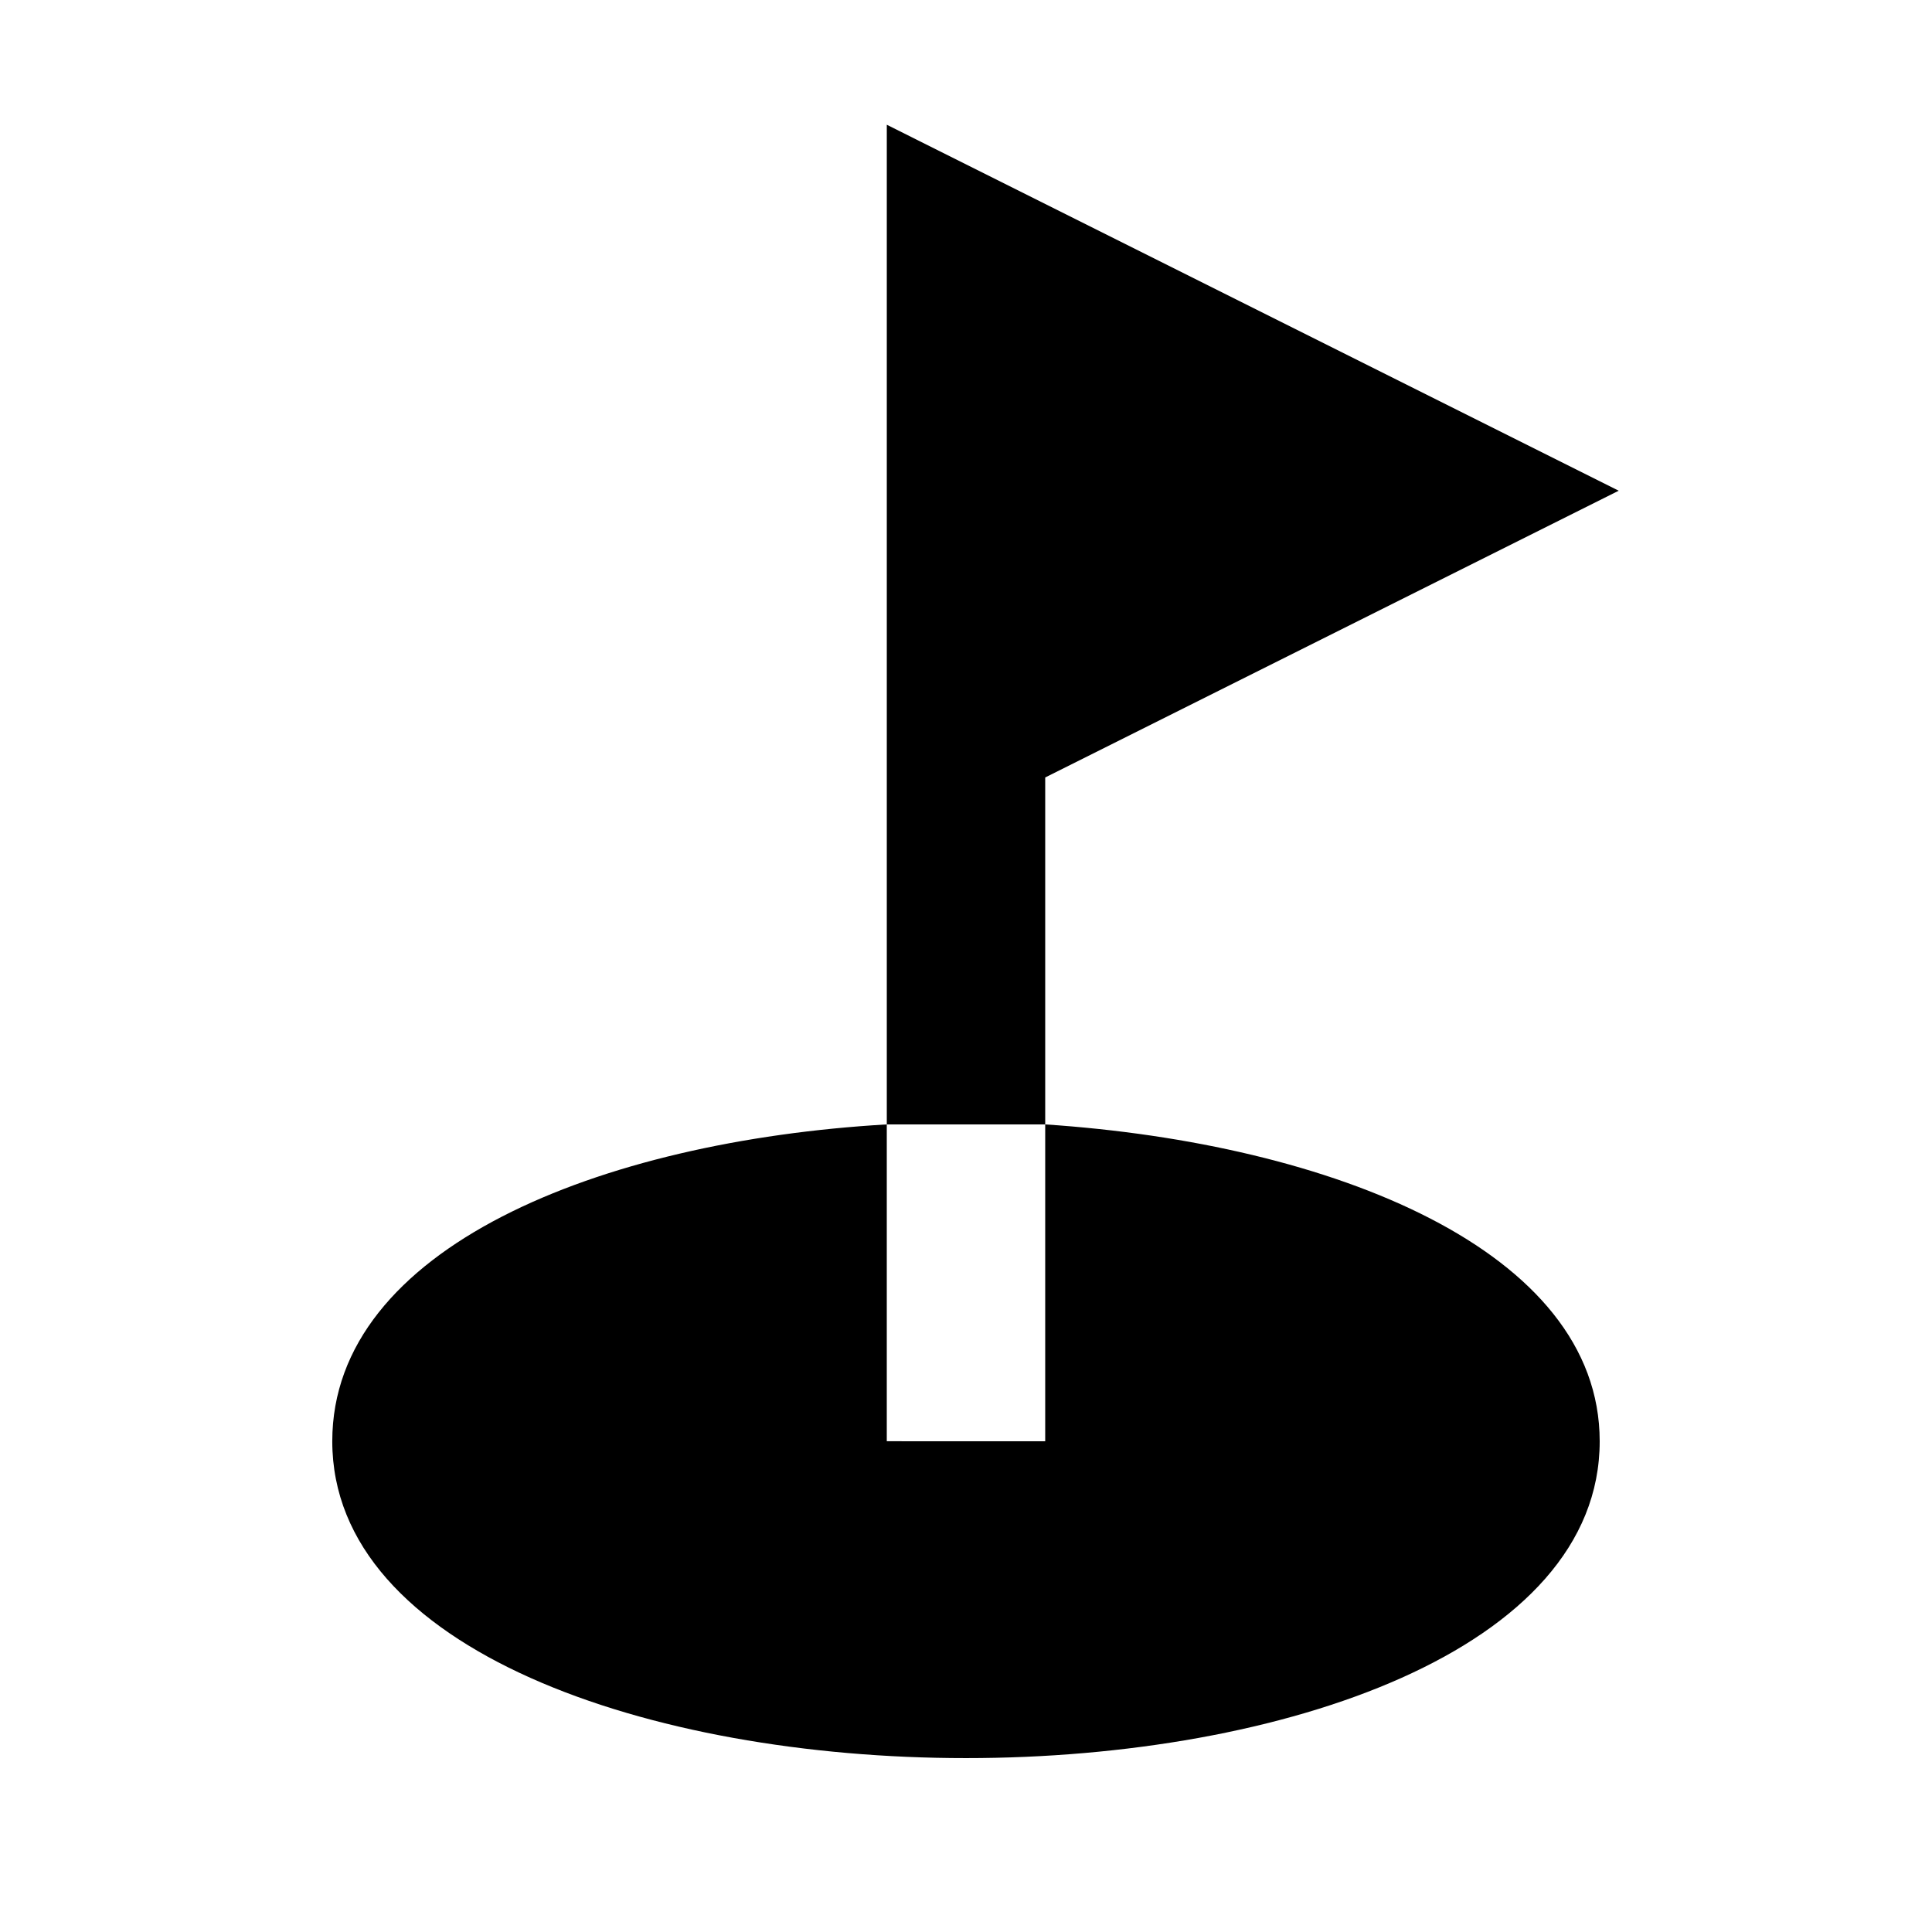
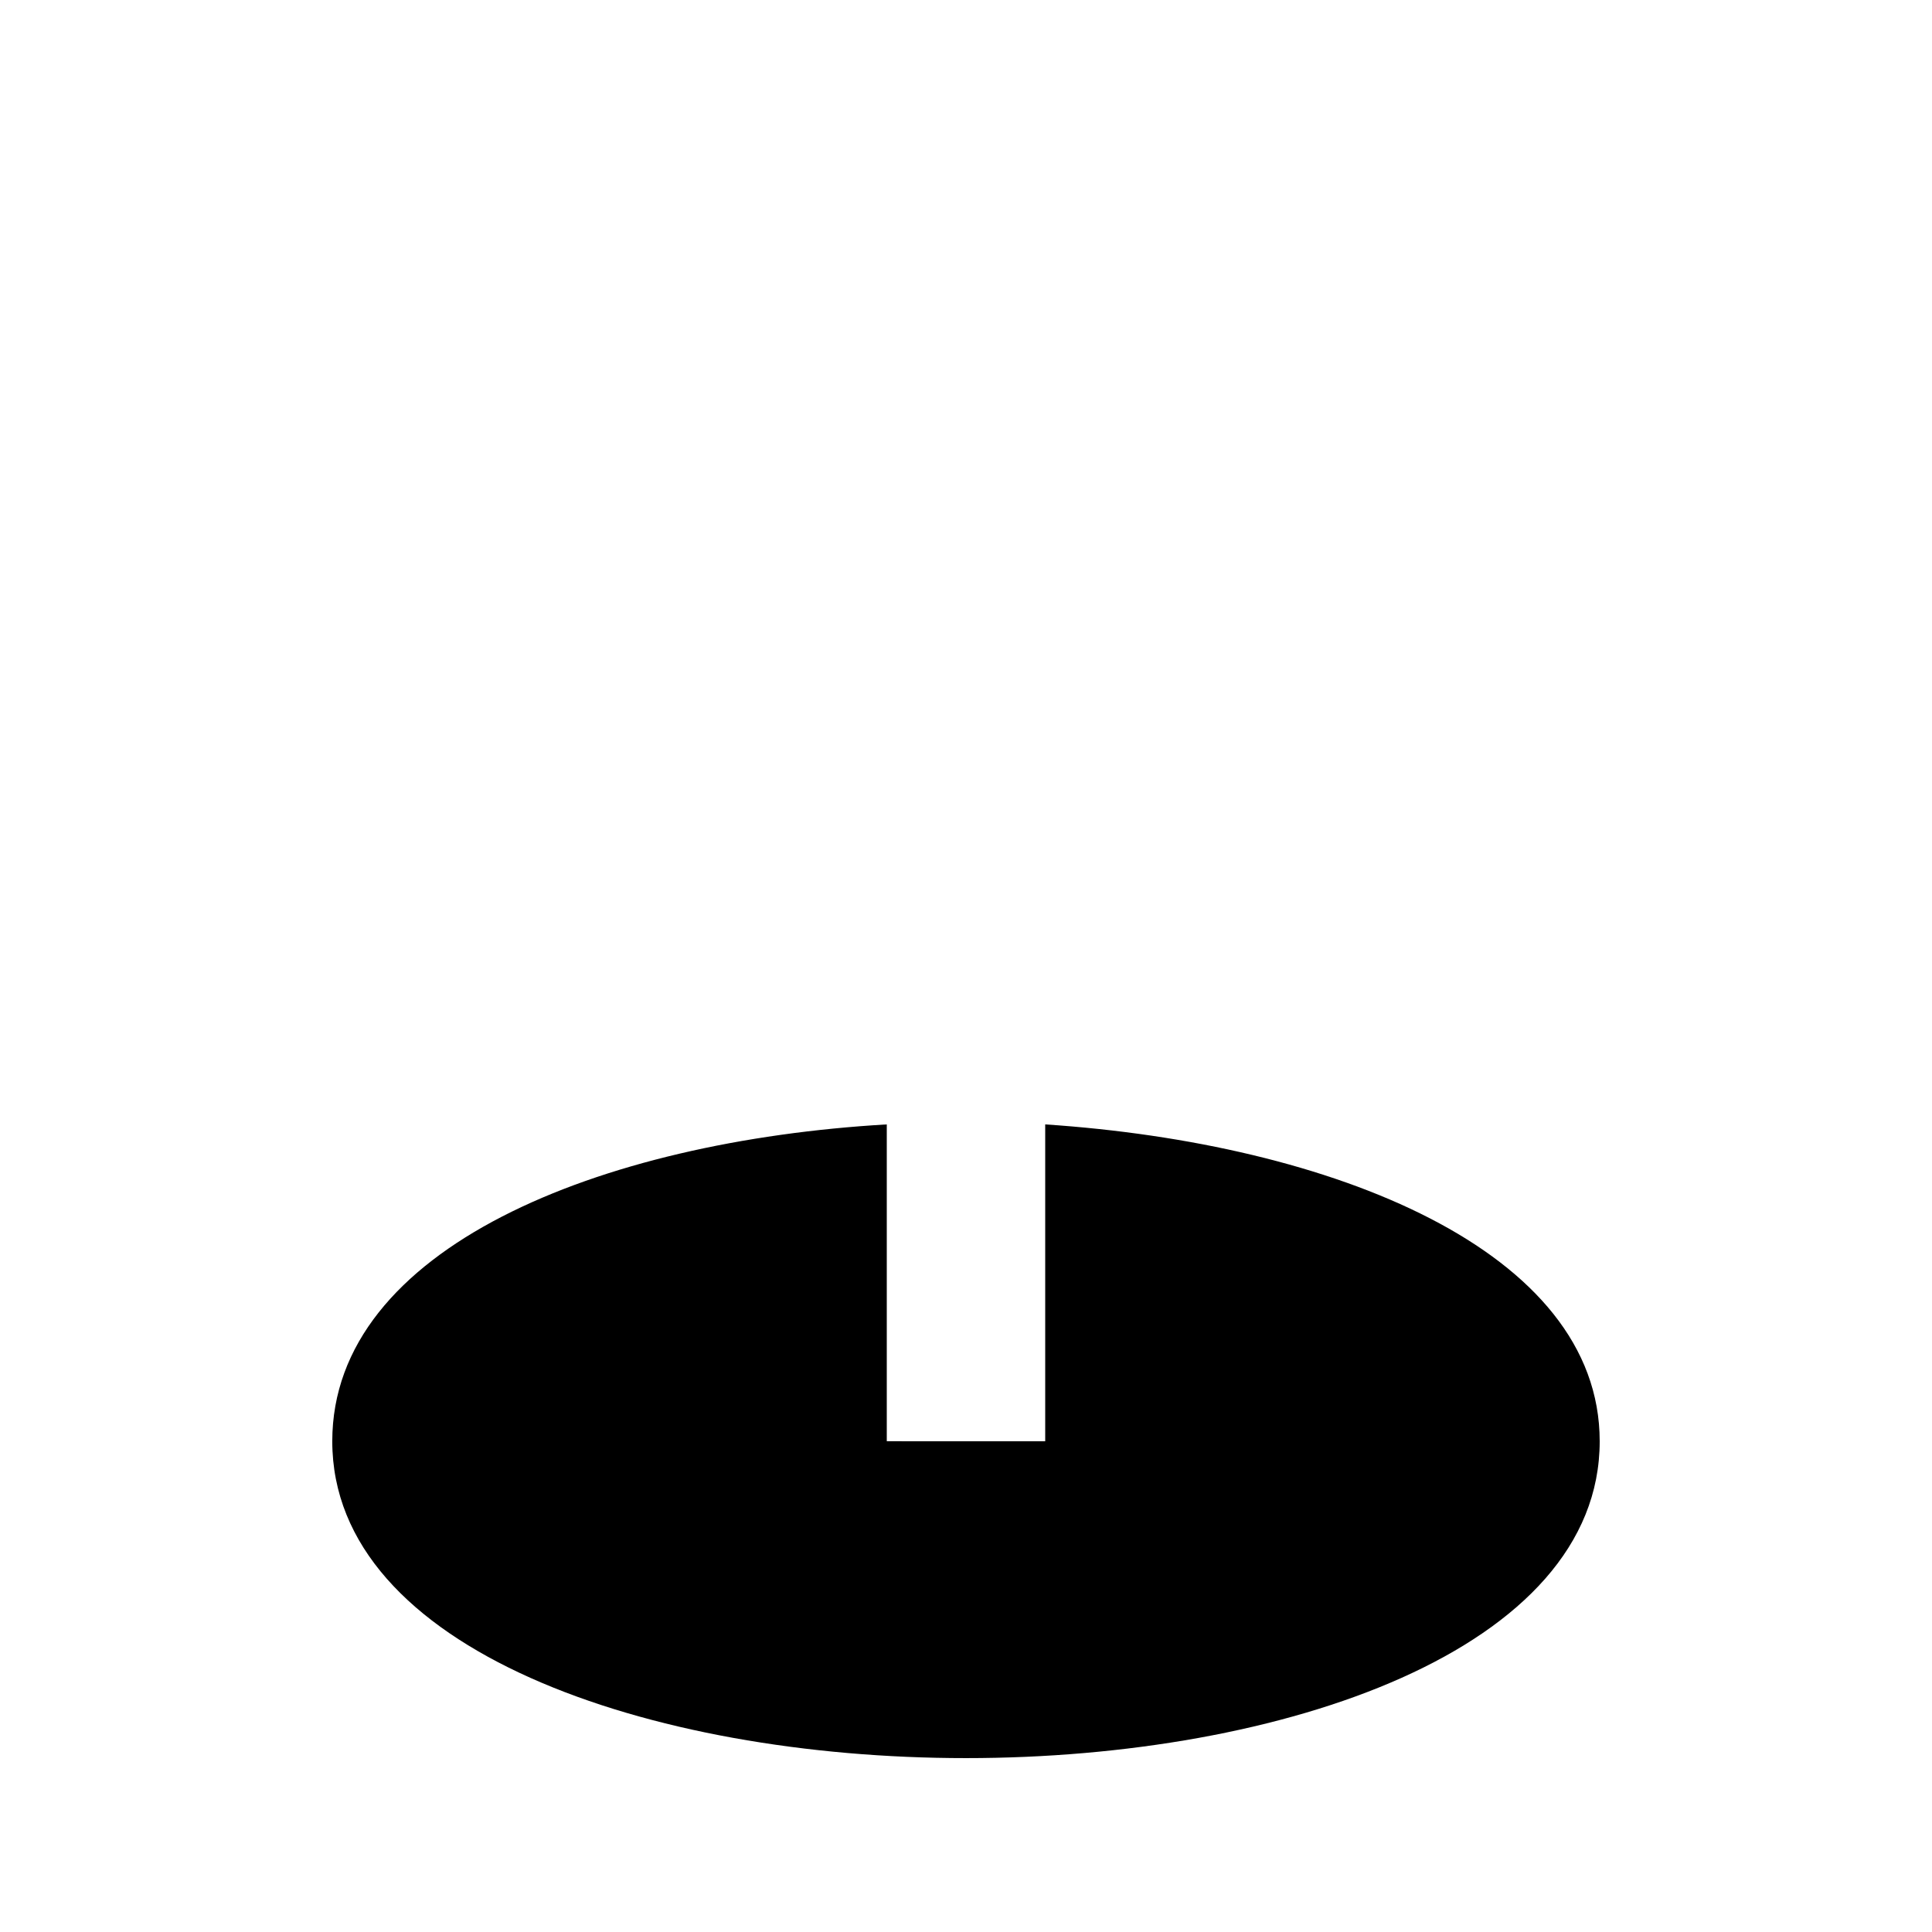
<svg xmlns="http://www.w3.org/2000/svg" fill="#000000" width="800px" height="800px" version="1.1" viewBox="144 144 512 512">
  <g>
    <path d="m420.99 441.98v83.969l-41.984-0.004v-83.965c-75.992 4.41-146.95 32.746-146.95 83.969 0 55.211 83.969 83.969 167.94 83.969s167.94-28.758 167.94-83.969c-0.004-50.594-70.957-78.934-146.95-83.969z" />
-     <path d="m420.99 441.98v-91.945l151.98-75.992-193.96-96.984v264.92h20.992 20.992z" />
  </g>
</svg>